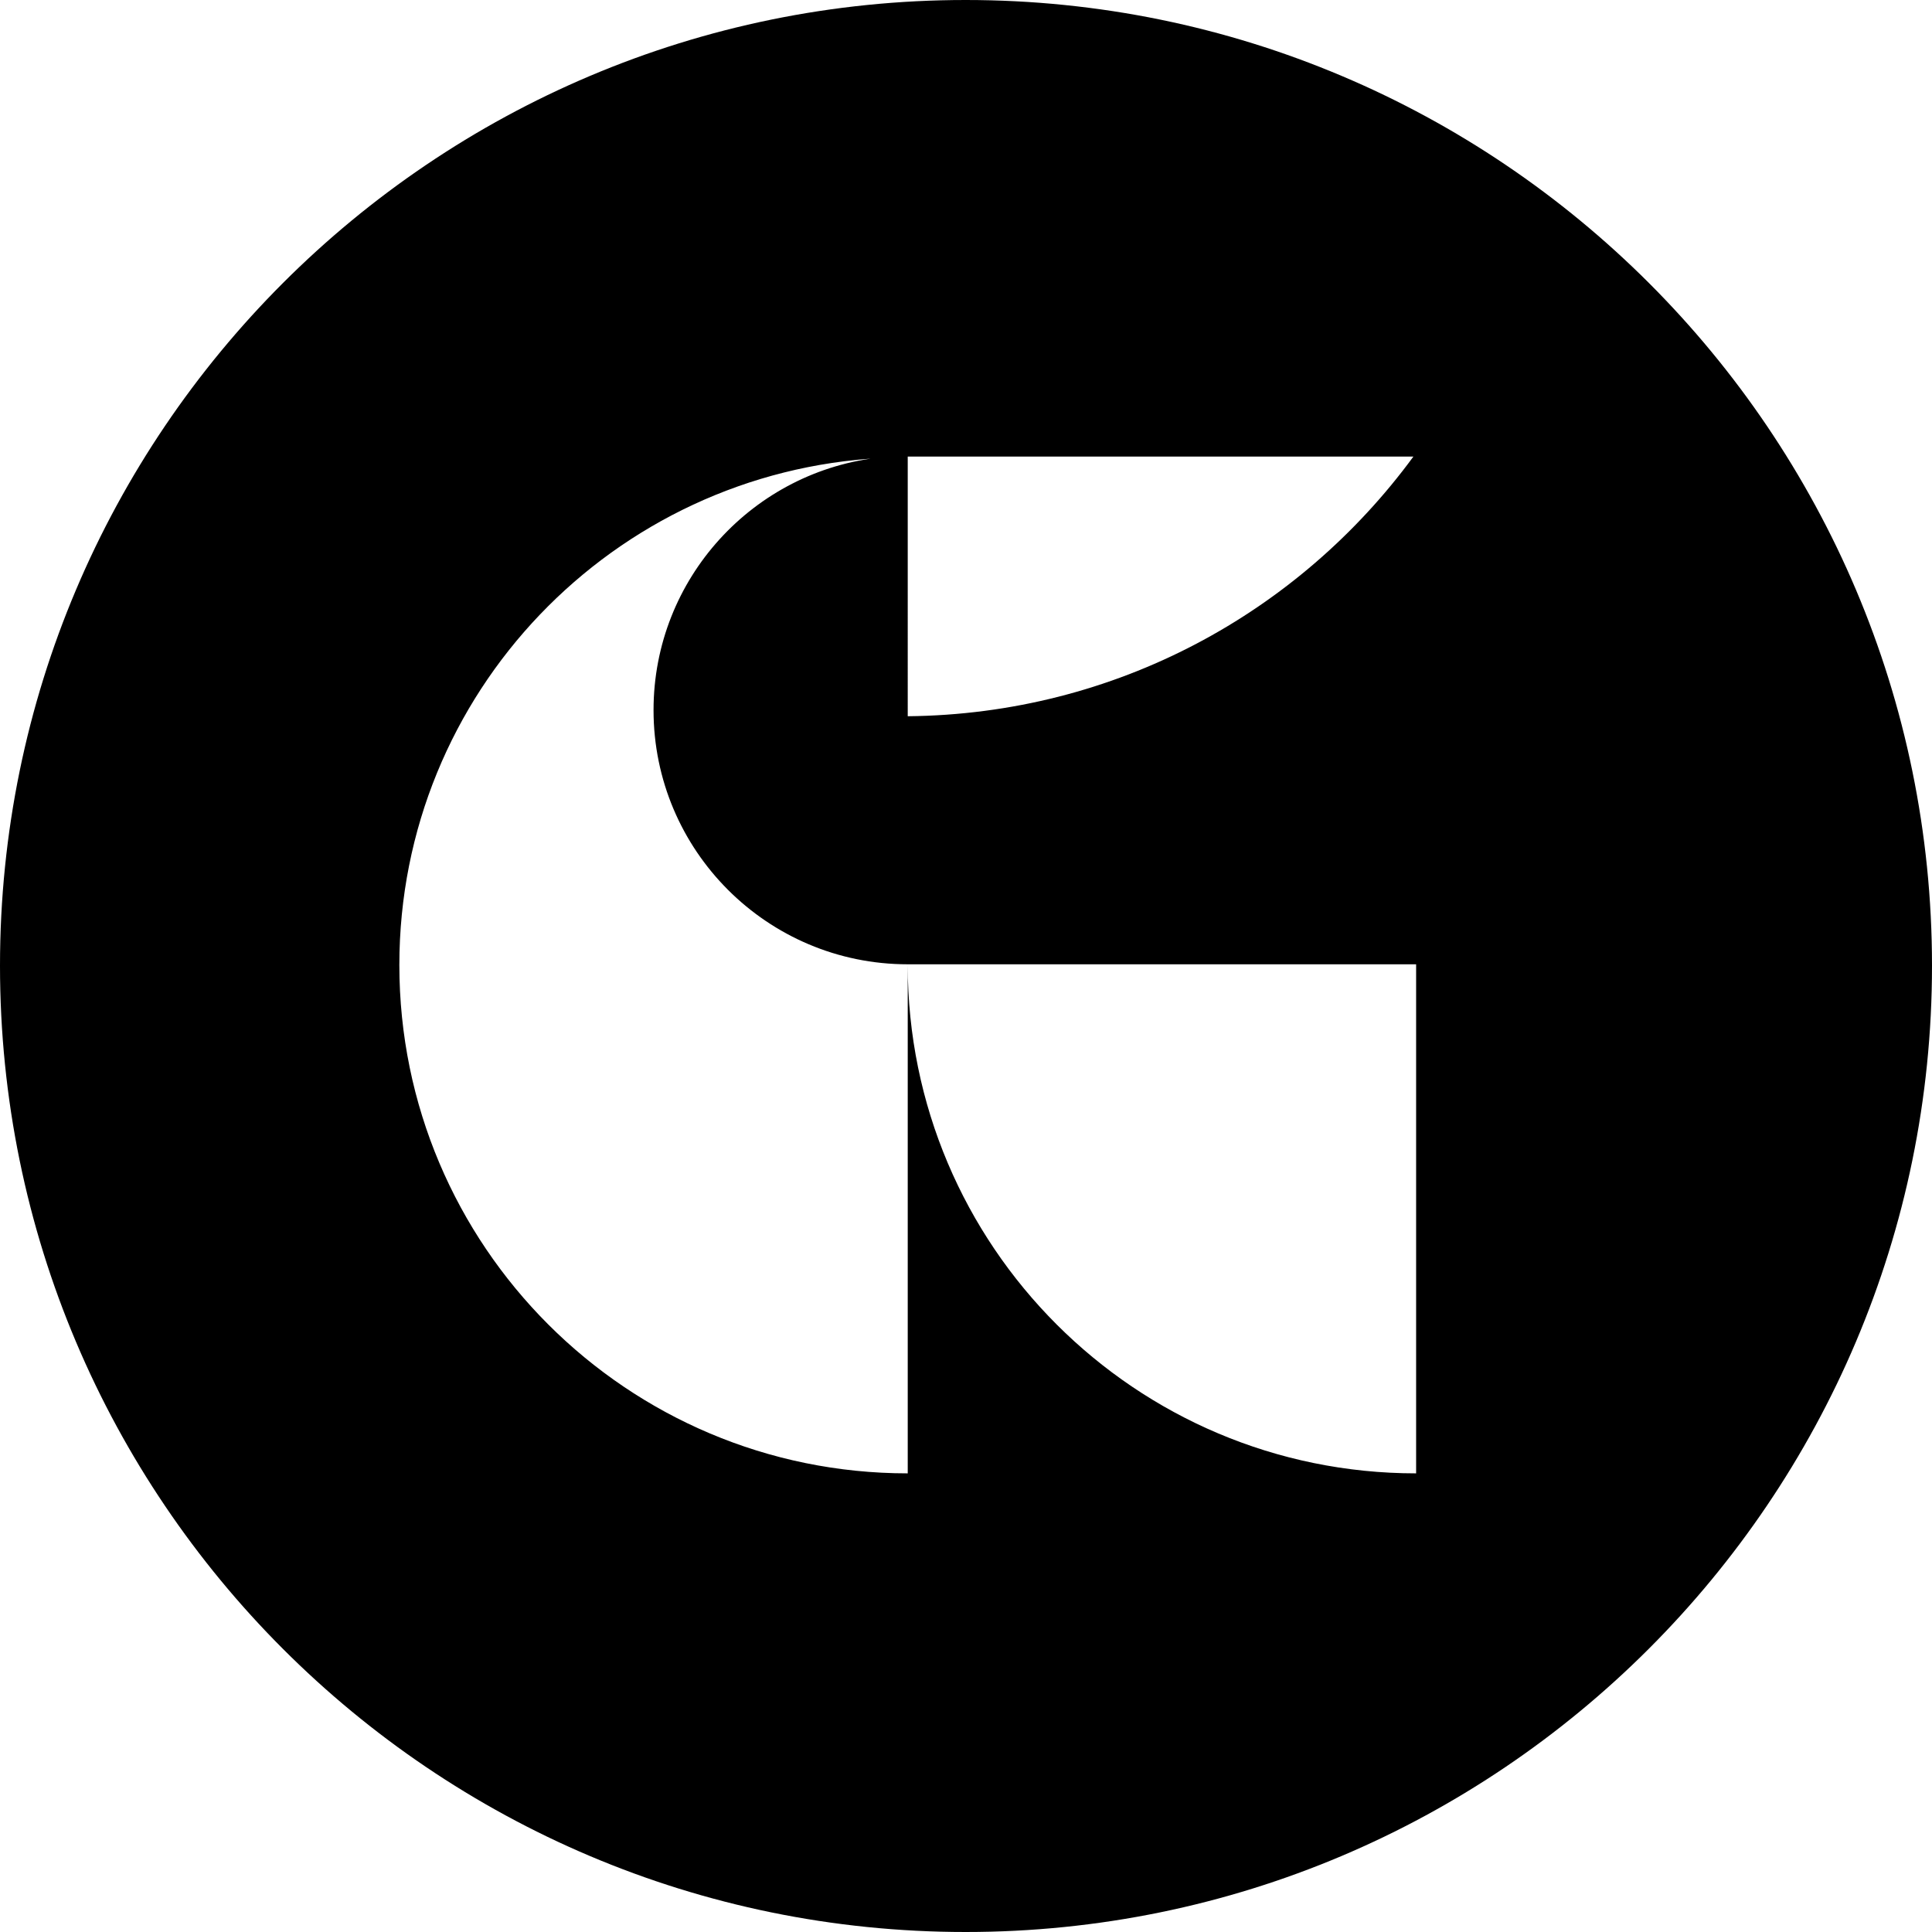
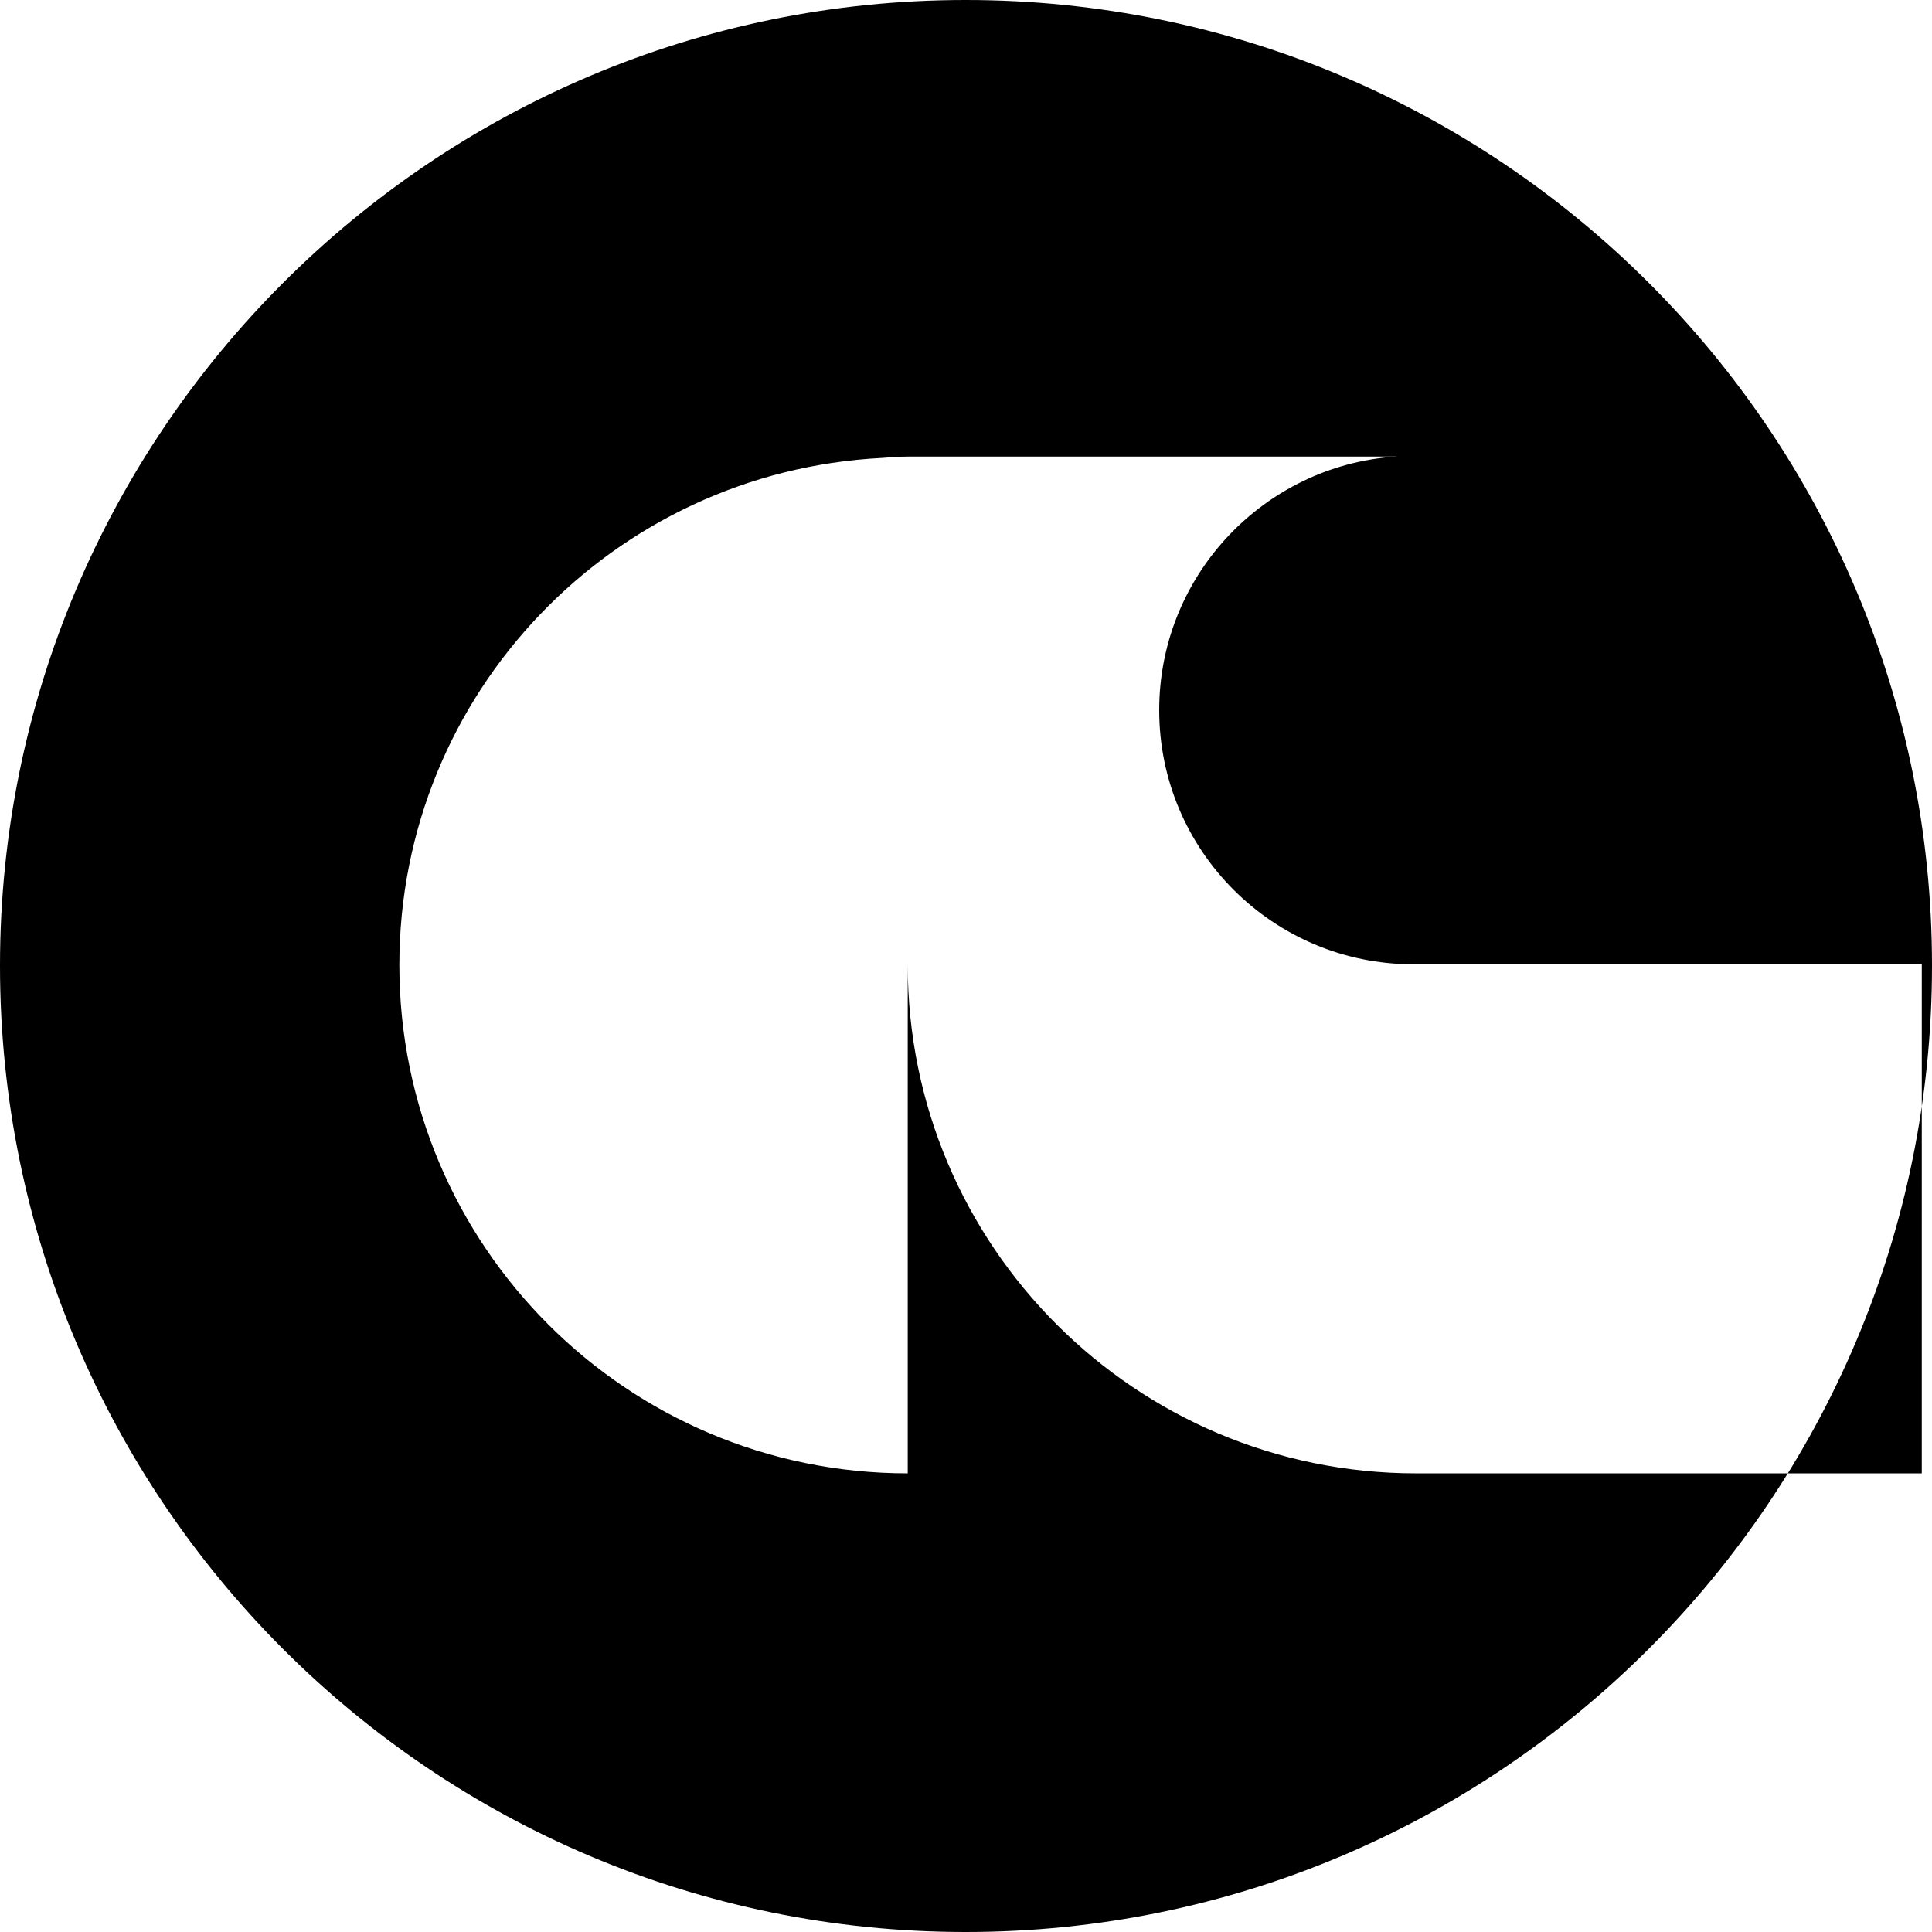
<svg xmlns="http://www.w3.org/2000/svg" version="1.1" width="283.5" height="283.5">
  <svg version="1.1" id="SvgjsSvg1002" x="0px" y="0px" viewBox="0 0 283.5 283.5" style="enable-background:new 0 0 283.5 283.5;" xml:space="preserve">
-     <path d="M141.7,0C63.5,0,0,63.5,0,141.7C0,220,63.5,283.5,141.7,283.5S283.5,220,283.5,141.7C283.5,63.5,220,0,141.7,0z   M207.8,216.2c-41.2,0-74.6-33.4-74.6-74.6v74.6c-41.2,0-74.6-33.4-74.6-74.6c0-39.9,31.4-72.4,70.8-74.4c1.3-0.1,2.5-0.2,3.8-0.2  h74.2c-16.8,22.9-43.7,37.8-74.2,38.1V66.9c-1.3,0-2.5,0.1-3.8,0.2c-18.8,1.9-33.5,17.8-33.5,37.1c0,20.6,16.7,37.3,37.3,37.3h74.6  V216.2z" />
+     <path d="M141.7,0C63.5,0,0,63.5,0,141.7C0,220,63.5,283.5,141.7,283.5S283.5,220,283.5,141.7C283.5,63.5,220,0,141.7,0z   M207.8,216.2c-41.2,0-74.6-33.4-74.6-74.6v74.6c-41.2,0-74.6-33.4-74.6-74.6c0-39.9,31.4-72.4,70.8-74.4c1.3-0.1,2.5-0.2,3.8-0.2  h74.2V66.9c-1.3,0-2.5,0.1-3.8,0.2c-18.8,1.9-33.5,17.8-33.5,37.1c0,20.6,16.7,37.3,37.3,37.3h74.6  V216.2z" />
  </svg>
  <style>@media (prefers-color-scheme: light) { :root { filter: none; } }
@media (prefers-color-scheme: dark) { :root { filter: none; } }
</style>
</svg>